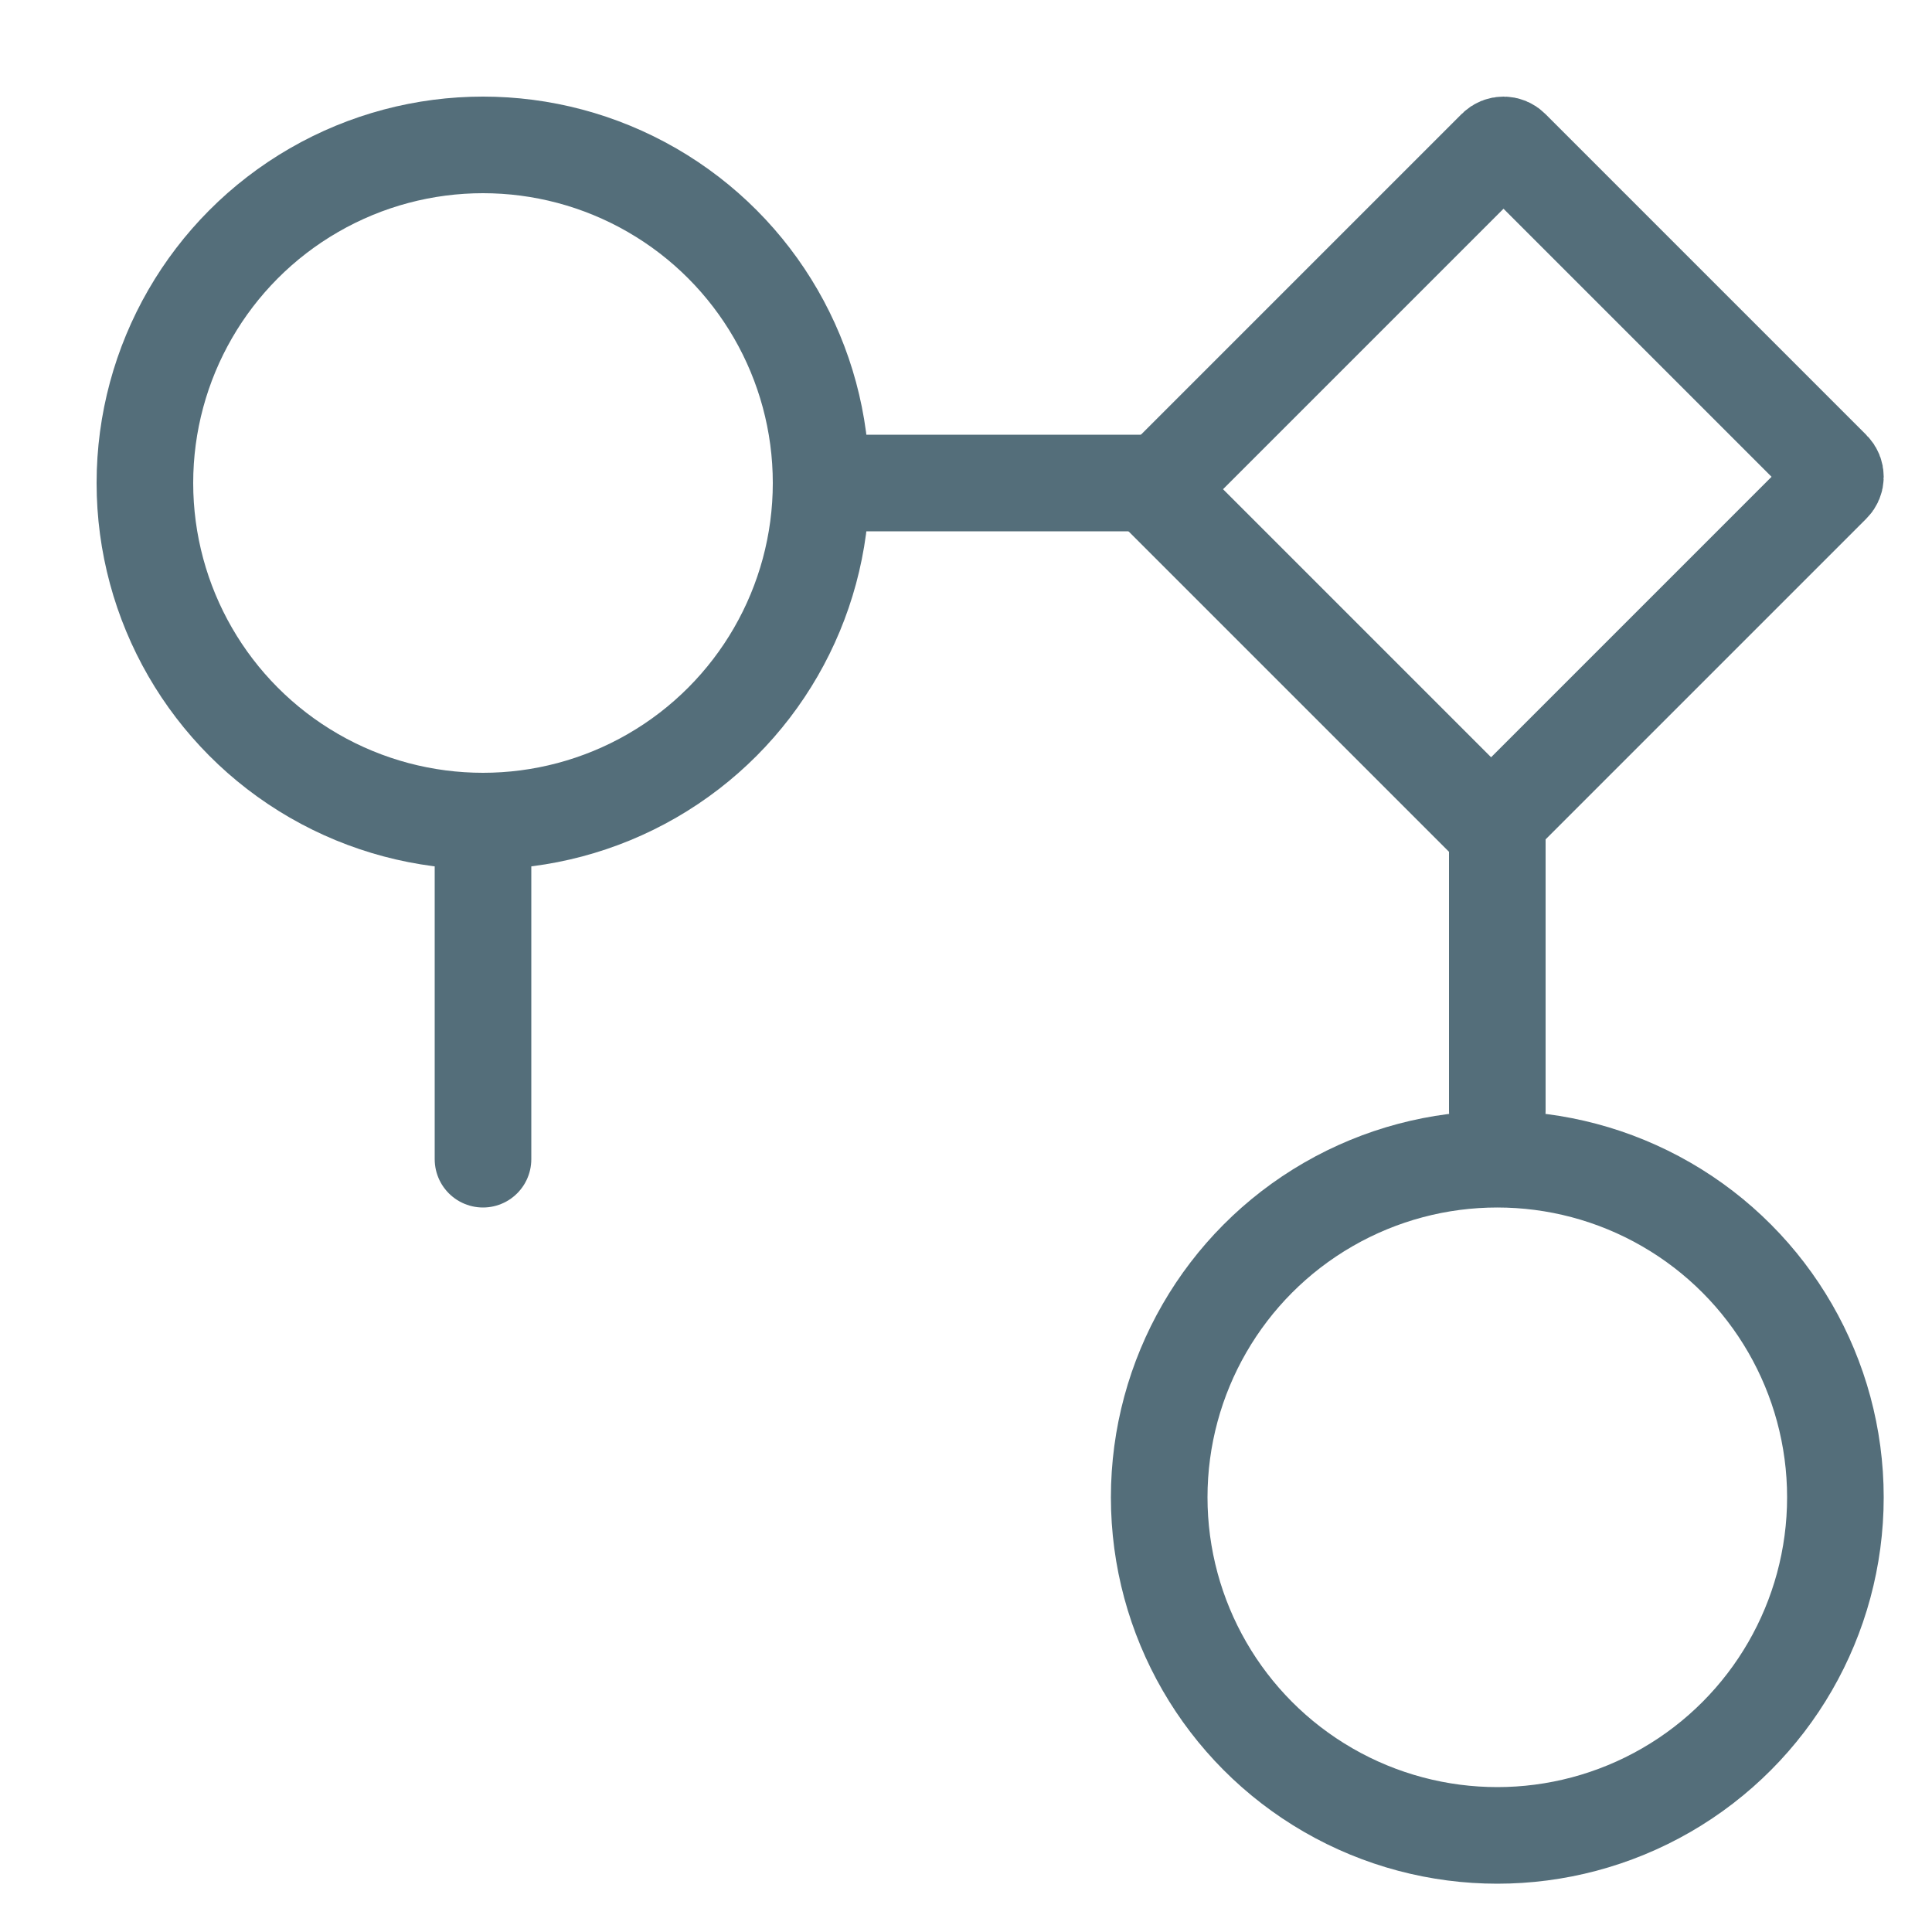
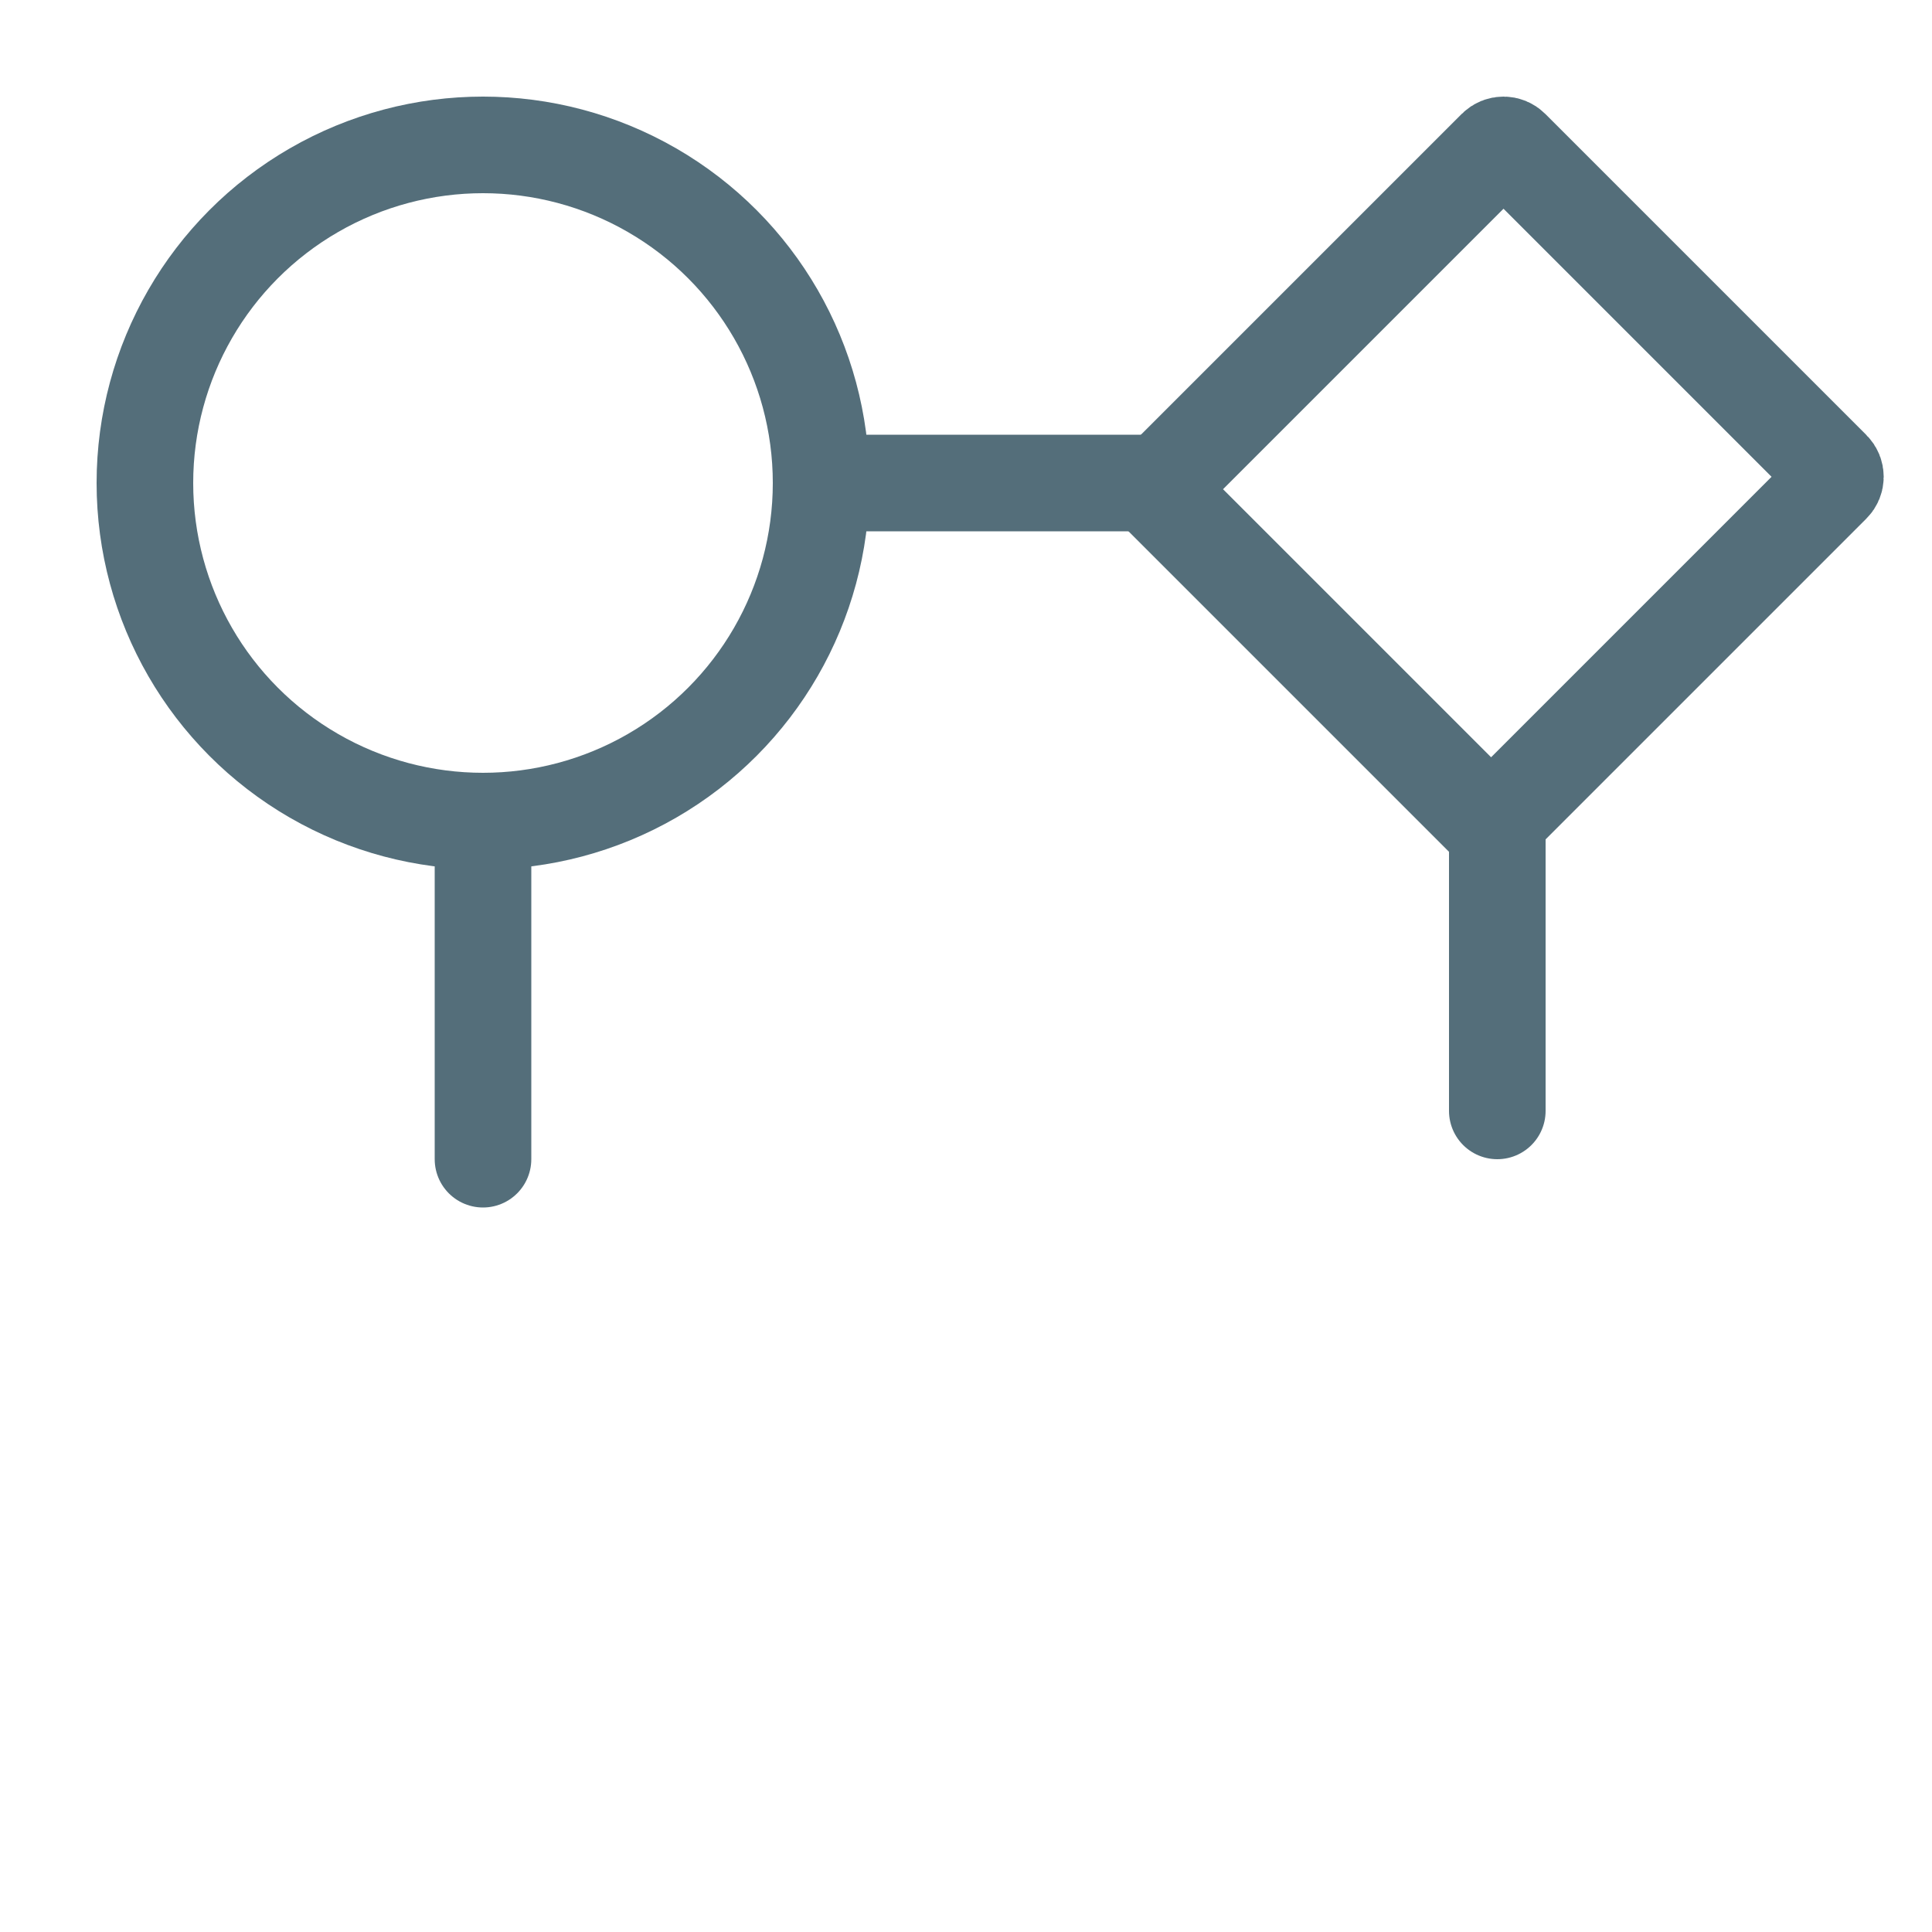
<svg xmlns="http://www.w3.org/2000/svg" width="40" height="40" viewBox="0 0 40 40" fill="none">
  <rect width="40" height="40" fill="white" />
  <g filter="url(#filter0_i)">
    <circle cx="10" cy="10" r="8" fill="white" />
  </g>
  <circle cx="10" cy="10" r="7" stroke="#546E7A" stroke-width="2" stroke-linecap="round" />
  <g filter="url(#filter1_i)">
    <circle cx="31" cy="31" r="8" fill="white" />
  </g>
-   <circle cx="31" cy="31" r="7" stroke="#546E7A" stroke-width="2" stroke-linecap="round" />
  <mask id="path-5-inside-1" fill="white">
    <rect x="3" y="23" width="15" height="15" rx="1" />
  </mask>
  <g filter="url(#filter2_i)">
    <rect x="3" y="23" width="15" height="15" rx="1" fill="white" />
  </g>
  <rect x="3" y="23" width="15" height="15" rx="1" stroke="#546E7A" stroke-width="4" stroke-linecap="round" mask="url(#path-5-inside-1)" />
  <g filter="url(#filter3_i)">
    <path d="M23.359 10.995C22.88 10.516 22.88 9.741 23.359 9.263L30.263 2.359C30.741 1.88 31.516 1.88 31.994 2.359L38.641 9.006C39.12 9.484 39.12 10.259 38.641 10.737L31.737 17.641C31.259 18.12 30.484 18.12 30.006 17.641L23.359 10.995Z" fill="white" />
  </g>
  <path d="M24.066 10.287C23.978 10.2 23.978 10.057 24.066 9.97L30.97 3.066C31.058 2.978 31.2 2.978 31.287 3.066L37.934 9.713C38.022 9.8 38.022 9.943 37.934 10.03L31.03 16.934C30.942 17.022 30.8 17.022 30.713 16.934L24.066 10.287Z" stroke="#546E7A" stroke-width="2" stroke-linecap="round" />
  <path d="M10 24V17" stroke="#546E7A" stroke-width="2" stroke-linecap="round" />
  <path d="M17 10L24 10" stroke="#546E7A" stroke-width="2" stroke-linecap="round" />
  <path d="M31 17L31 23" stroke="#546E7A" stroke-width="2" stroke-linecap="round" />
  <defs>
    <filter id="filter0_i" x="2" y="2" width="16" height="16" filterUnits="userSpaceOnUse" color-interpolation-filters="sRGB">
      <feFlood flood-opacity="0" result="BackgroundImageFix" />
      <feBlend mode="normal" in="SourceGraphic" in2="BackgroundImageFix" result="shape" />
      <feColorMatrix in="SourceAlpha" type="matrix" values="0 0 0 0 0 0 0 0 0 0 0 0 0 0 0 0 0 0 127 0" result="hardAlpha" />
      <feOffset dx="-4" dy="-3" />
      <feComposite in2="hardAlpha" operator="arithmetic" k2="-1" k3="1" />
      <feColorMatrix type="matrix" values="0 0 0 0 0.831 0 0 0 0 0.929 0 0 0 0 0.984 0 0 0 1 0" />
      <feBlend mode="normal" in2="shape" result="effect1_innerShadow" />
    </filter>
    <filter id="filter1_i" x="23" y="23" width="16" height="16" filterUnits="userSpaceOnUse" color-interpolation-filters="sRGB">
      <feFlood flood-opacity="0" result="BackgroundImageFix" />
      <feBlend mode="normal" in="SourceGraphic" in2="BackgroundImageFix" result="shape" />
      <feColorMatrix in="SourceAlpha" type="matrix" values="0 0 0 0 0 0 0 0 0 0 0 0 0 0 0 0 0 0 127 0" result="hardAlpha" />
      <feOffset dx="-4" dy="-3" />
      <feComposite in2="hardAlpha" operator="arithmetic" k2="-1" k3="1" />
      <feColorMatrix type="matrix" values="0 0 0 0 0.831 0 0 0 0 0.929 0 0 0 0 0.984 0 0 0 1 0" />
      <feBlend mode="normal" in2="shape" result="effect1_innerShadow" />
    </filter>
    <filter id="filter2_i" x="3" y="23" width="15" height="15" filterUnits="userSpaceOnUse" color-interpolation-filters="sRGB">
      <feFlood flood-opacity="0" result="BackgroundImageFix" />
      <feBlend mode="normal" in="SourceGraphic" in2="BackgroundImageFix" result="shape" />
      <feColorMatrix in="SourceAlpha" type="matrix" values="0 0 0 0 0 0 0 0 0 0 0 0 0 0 0 0 0 0 127 0" result="hardAlpha" />
      <feOffset dx="-4" dy="-3" />
      <feComposite in2="hardAlpha" operator="arithmetic" k2="-1" k3="1" />
      <feColorMatrix type="matrix" values="0 0 0 0 0.831 0 0 0 0 0.929 0 0 0 0 0.984 0 0 0 1 0" />
      <feBlend mode="normal" in2="shape" result="effect1_innerShadow" />
    </filter>
    <filter id="filter3_i" x="23" y="2" width="16" height="16" filterUnits="userSpaceOnUse" color-interpolation-filters="sRGB">
      <feFlood flood-opacity="0" result="BackgroundImageFix" />
      <feBlend mode="normal" in="SourceGraphic" in2="BackgroundImageFix" result="shape" />
      <feColorMatrix in="SourceAlpha" type="matrix" values="0 0 0 0 0 0 0 0 0 0 0 0 0 0 0 0 0 0 127 0" result="hardAlpha" />
      <feOffset dx="-4" dy="-3" />
      <feComposite in2="hardAlpha" operator="arithmetic" k2="-1" k3="1" />
      <feColorMatrix type="matrix" values="0 0 0 0 0.831 0 0 0 0 0.929 0 0 0 0 0.984 0 0 0 1 0" />
      <feBlend mode="normal" in2="shape" result="effect1_innerShadow" />
    </filter>
  </defs>
</svg>